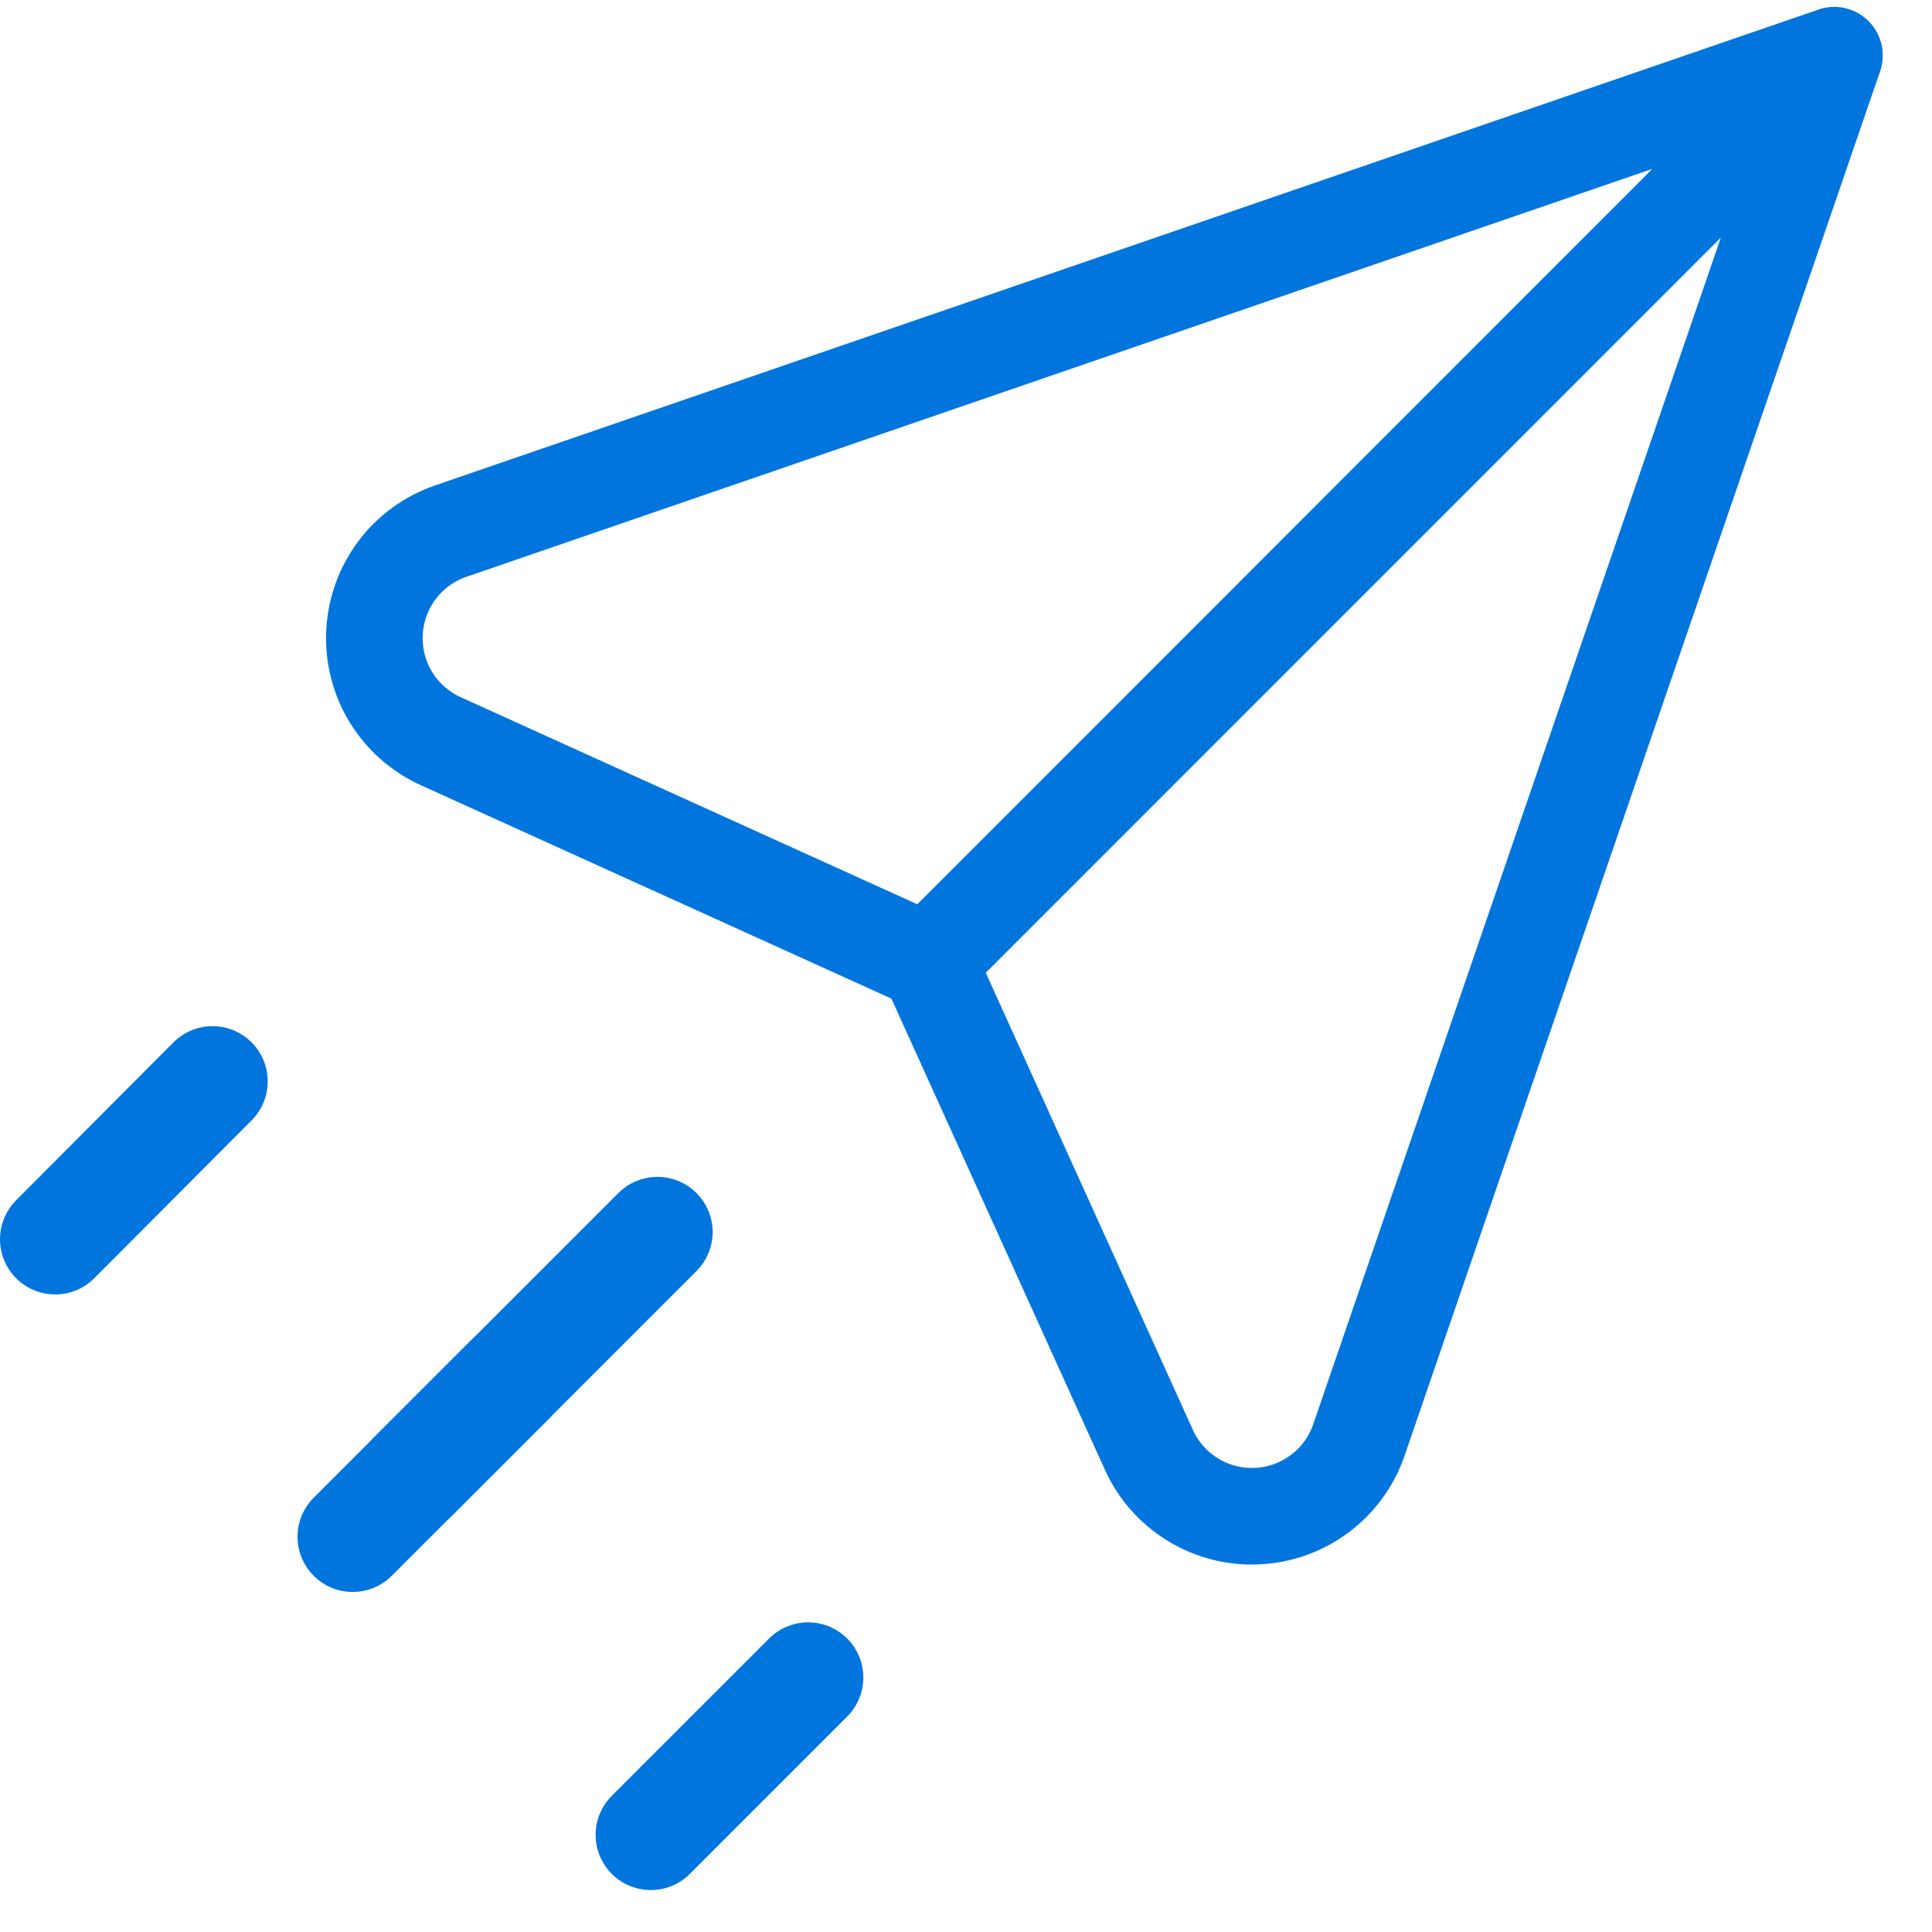
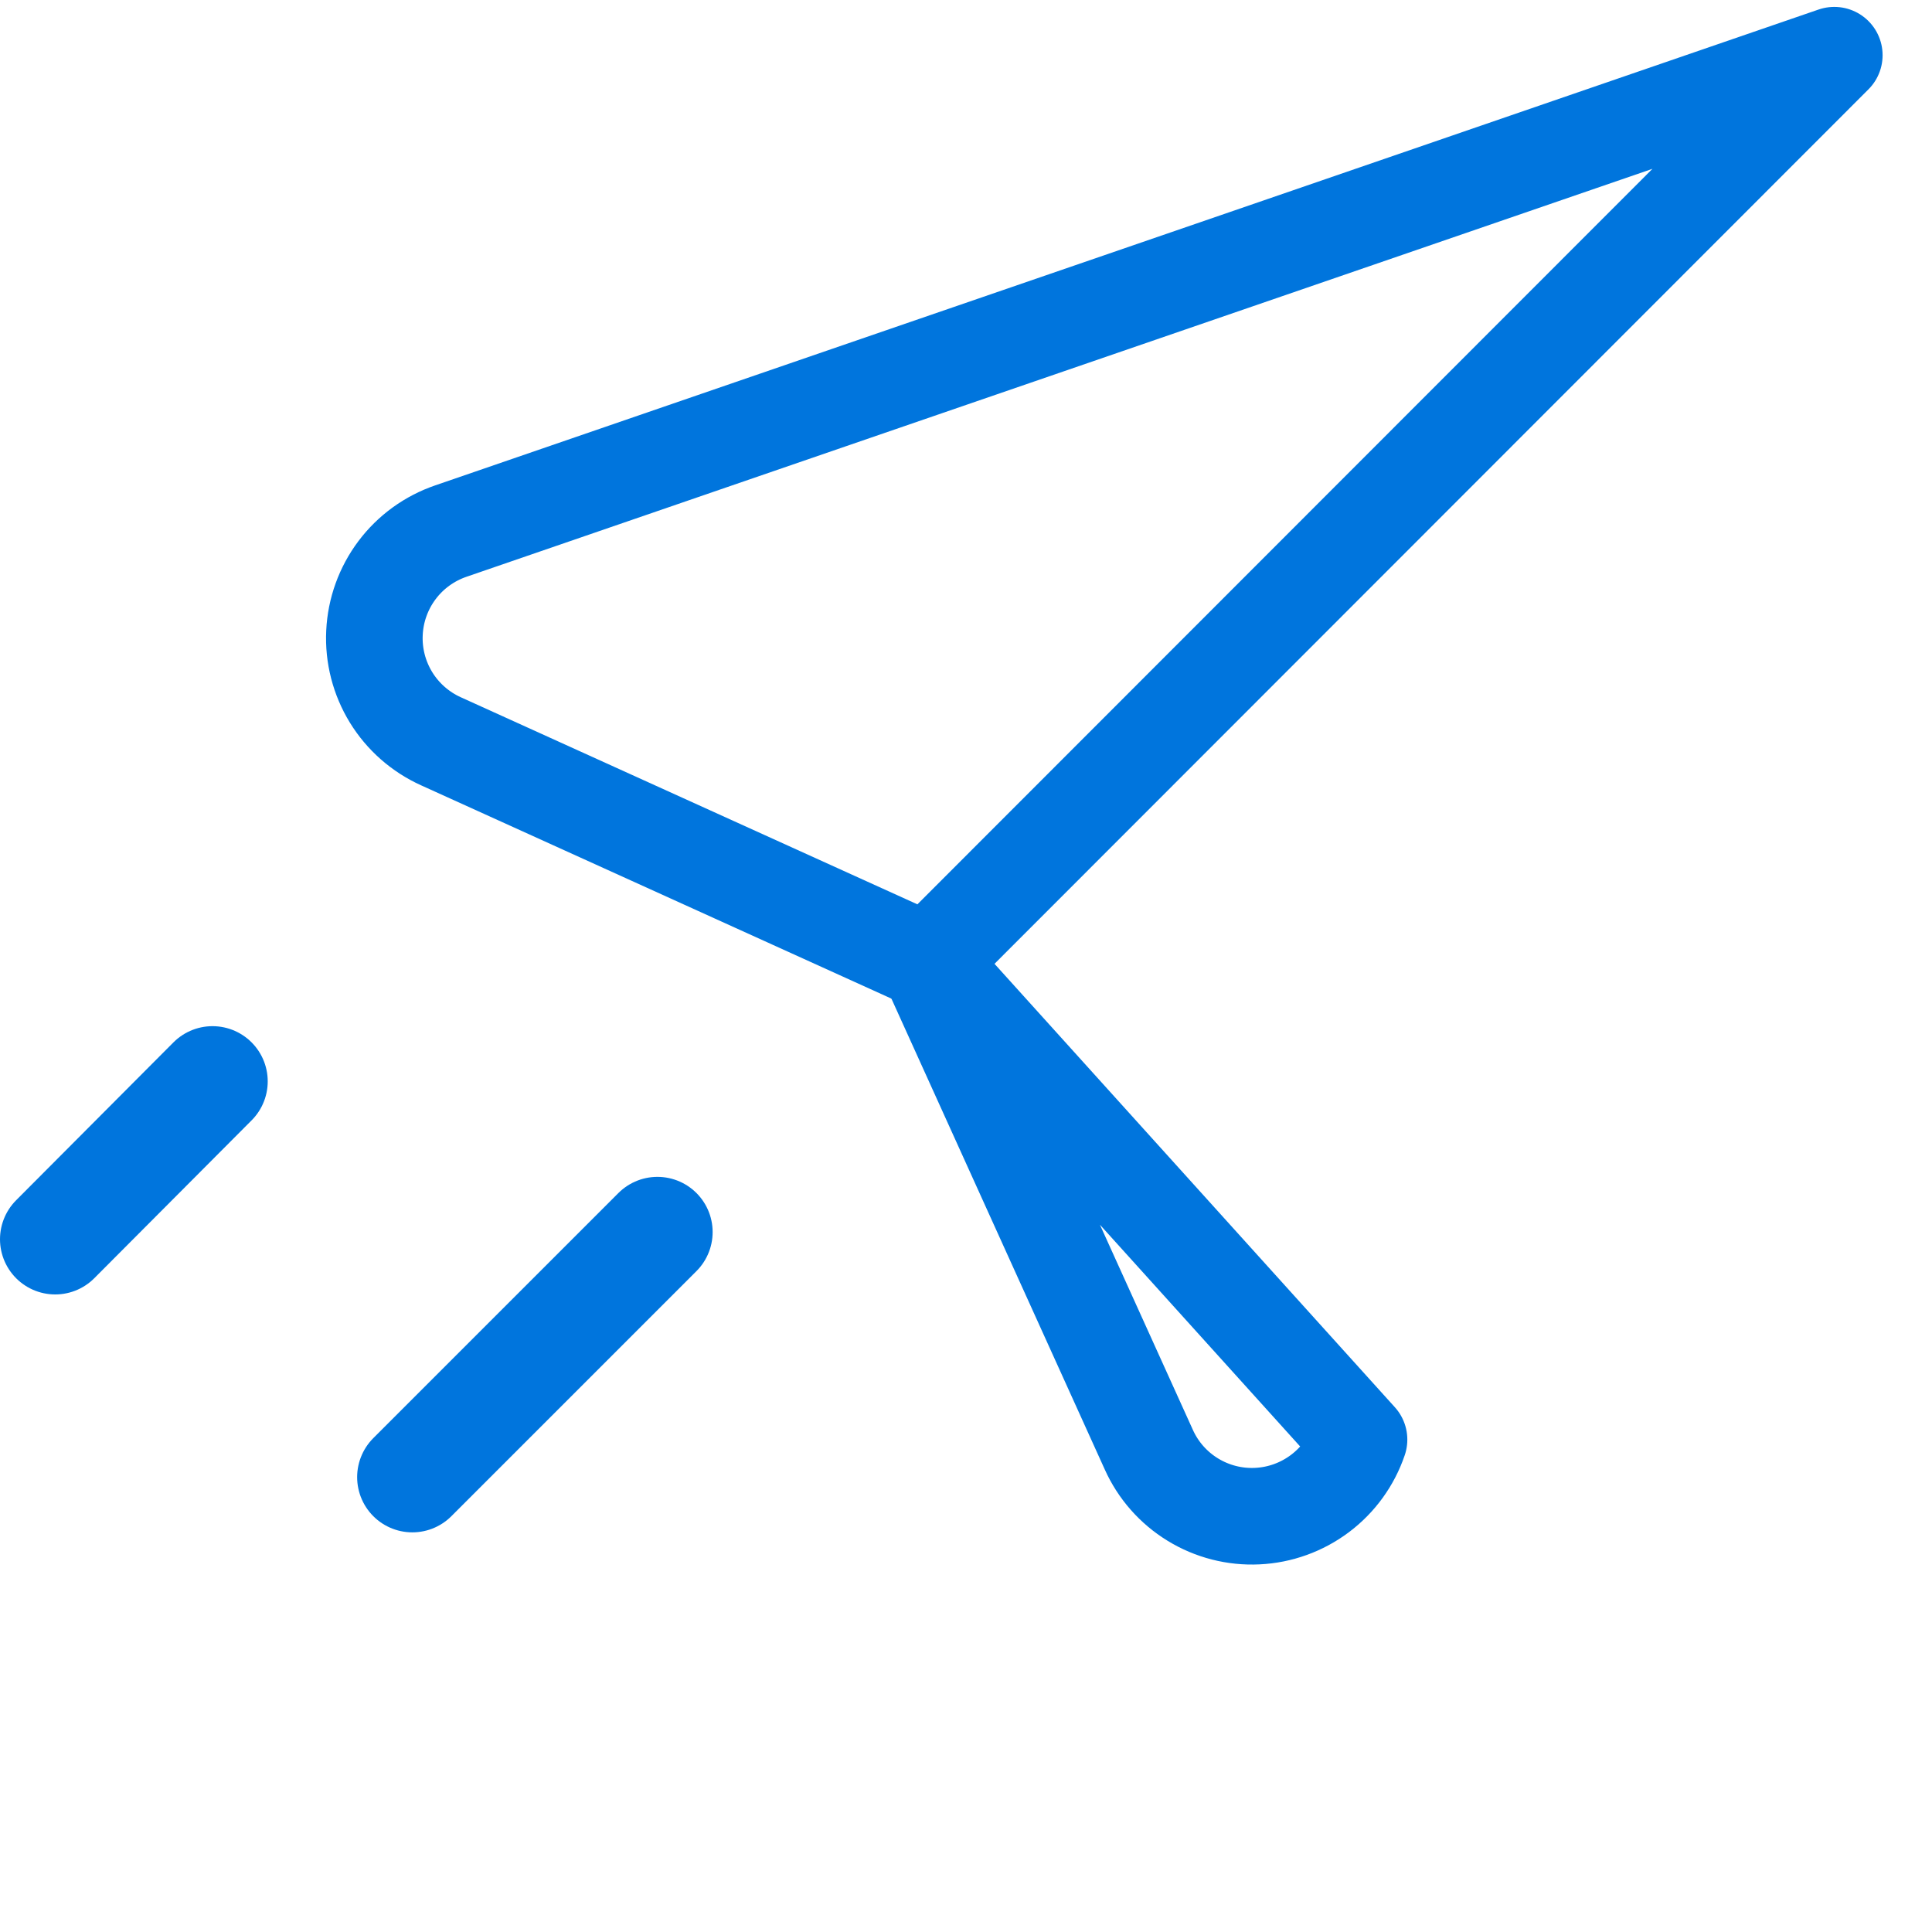
<svg xmlns="http://www.w3.org/2000/svg" width="35" height="35" viewBox="0 0 35 35" fill="none">
  <path d="M16.81 17.43L7.99 13.43C7.615 13.261 7.299 12.983 7.084 12.633C6.869 12.282 6.764 11.875 6.784 11.464C6.803 11.053 6.946 10.657 7.193 10.328C7.44 9.999 7.781 9.753 8.17 9.62L33.23 1L16.81 17.43Z" stroke="#0075DD" stroke-width="1.75" stroke-linecap="round" stroke-linejoin="round" />
-   <path d="M16.81 17.43L20.811 26.26C20.979 26.635 21.257 26.951 21.608 27.166C21.958 27.381 22.366 27.486 22.777 27.466C23.188 27.447 23.583 27.304 23.912 27.057C24.241 26.81 24.488 26.469 24.62 26.08L33.231 1.01L16.81 17.43Z" stroke="#0075DD" stroke-width="1.75" stroke-linecap="round" stroke-linejoin="round" />
+   <path d="M16.81 17.43L20.811 26.26C20.979 26.635 21.257 26.951 21.608 27.166C21.958 27.381 22.366 27.486 22.777 27.466C23.188 27.447 23.583 27.304 23.912 27.057C24.241 26.81 24.488 26.469 24.62 26.08L16.81 17.43Z" stroke="#0075DD" stroke-width="1.75" stroke-linecap="round" stroke-linejoin="round" />
  <path d="M11.91 22.32L7.47 26.76" stroke="#0075DD" stroke-width="2" stroke-linecap="round" stroke-linejoin="round" />
  <path d="M3.85 19.59L1 22.45" stroke="#0075DD" stroke-width="2" stroke-linecap="round" stroke-linejoin="round" />
-   <path d="M9.24 24.99L6.39 27.84" stroke="#0075DD" stroke-width="2" stroke-linecap="round" stroke-linejoin="round" />
-   <path d="M14.64 30.39L11.79 33.24" stroke="#0075DD" stroke-width="2" stroke-linecap="round" stroke-linejoin="round" />
</svg>